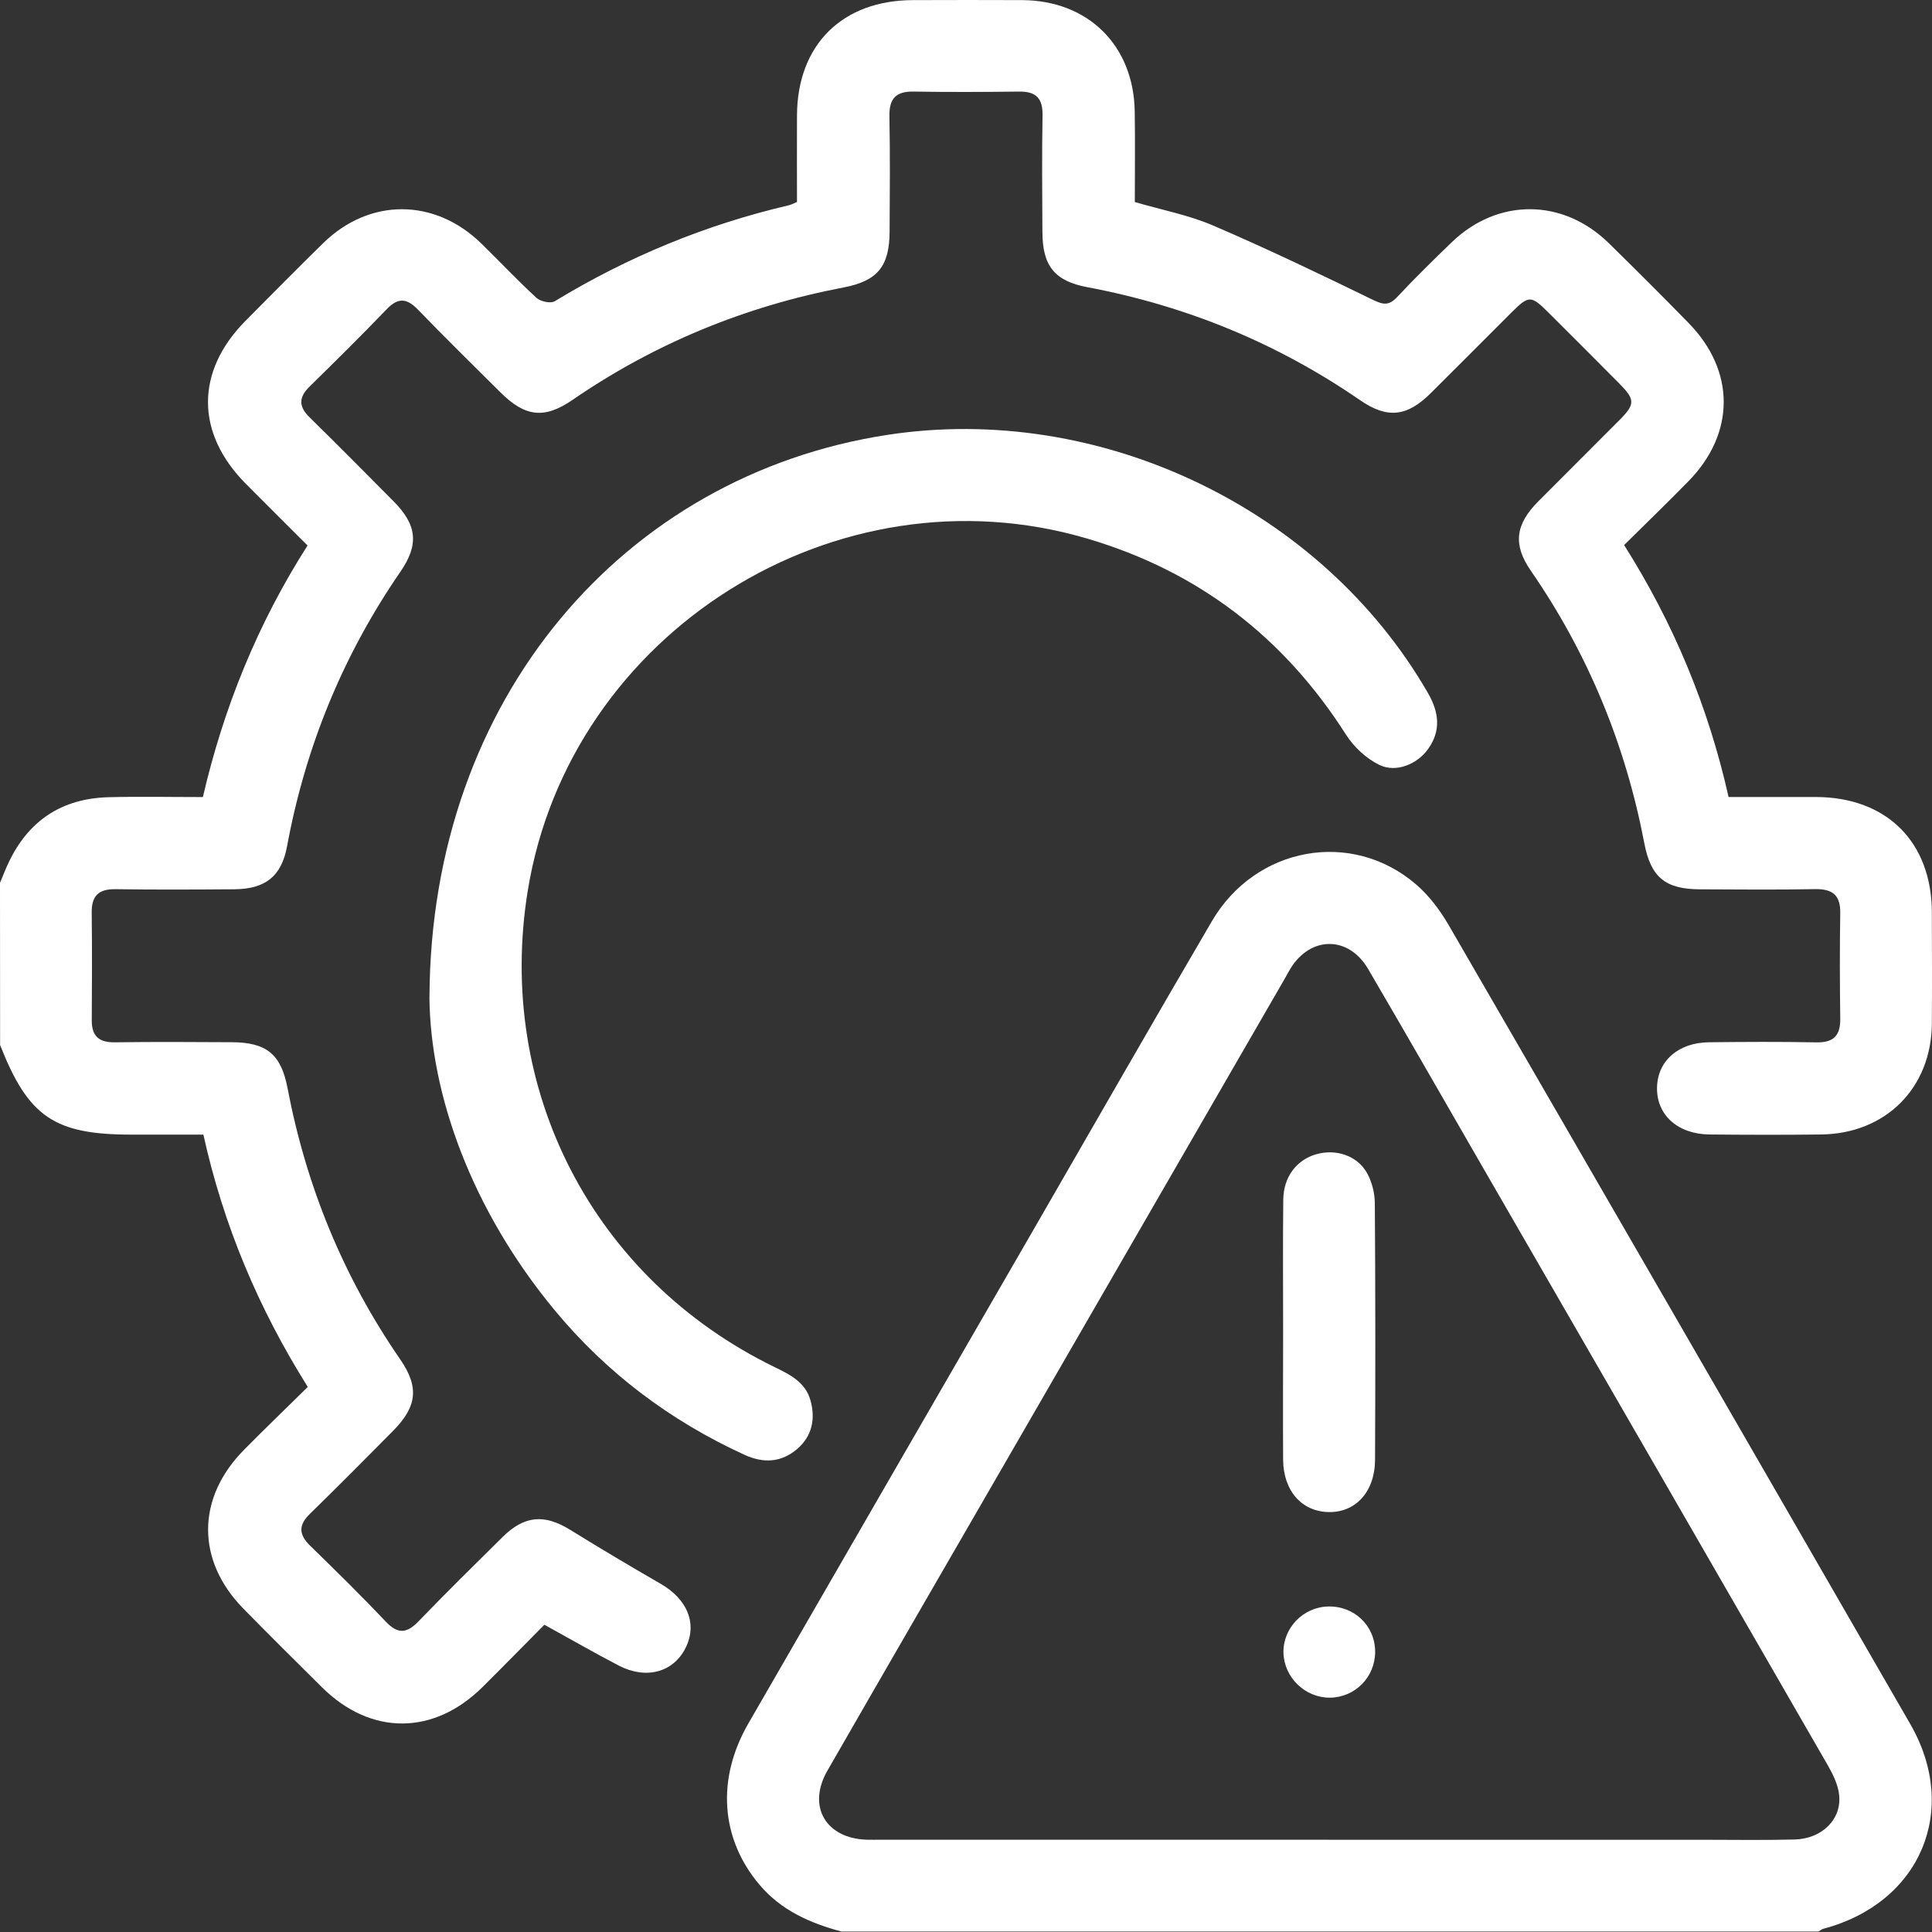
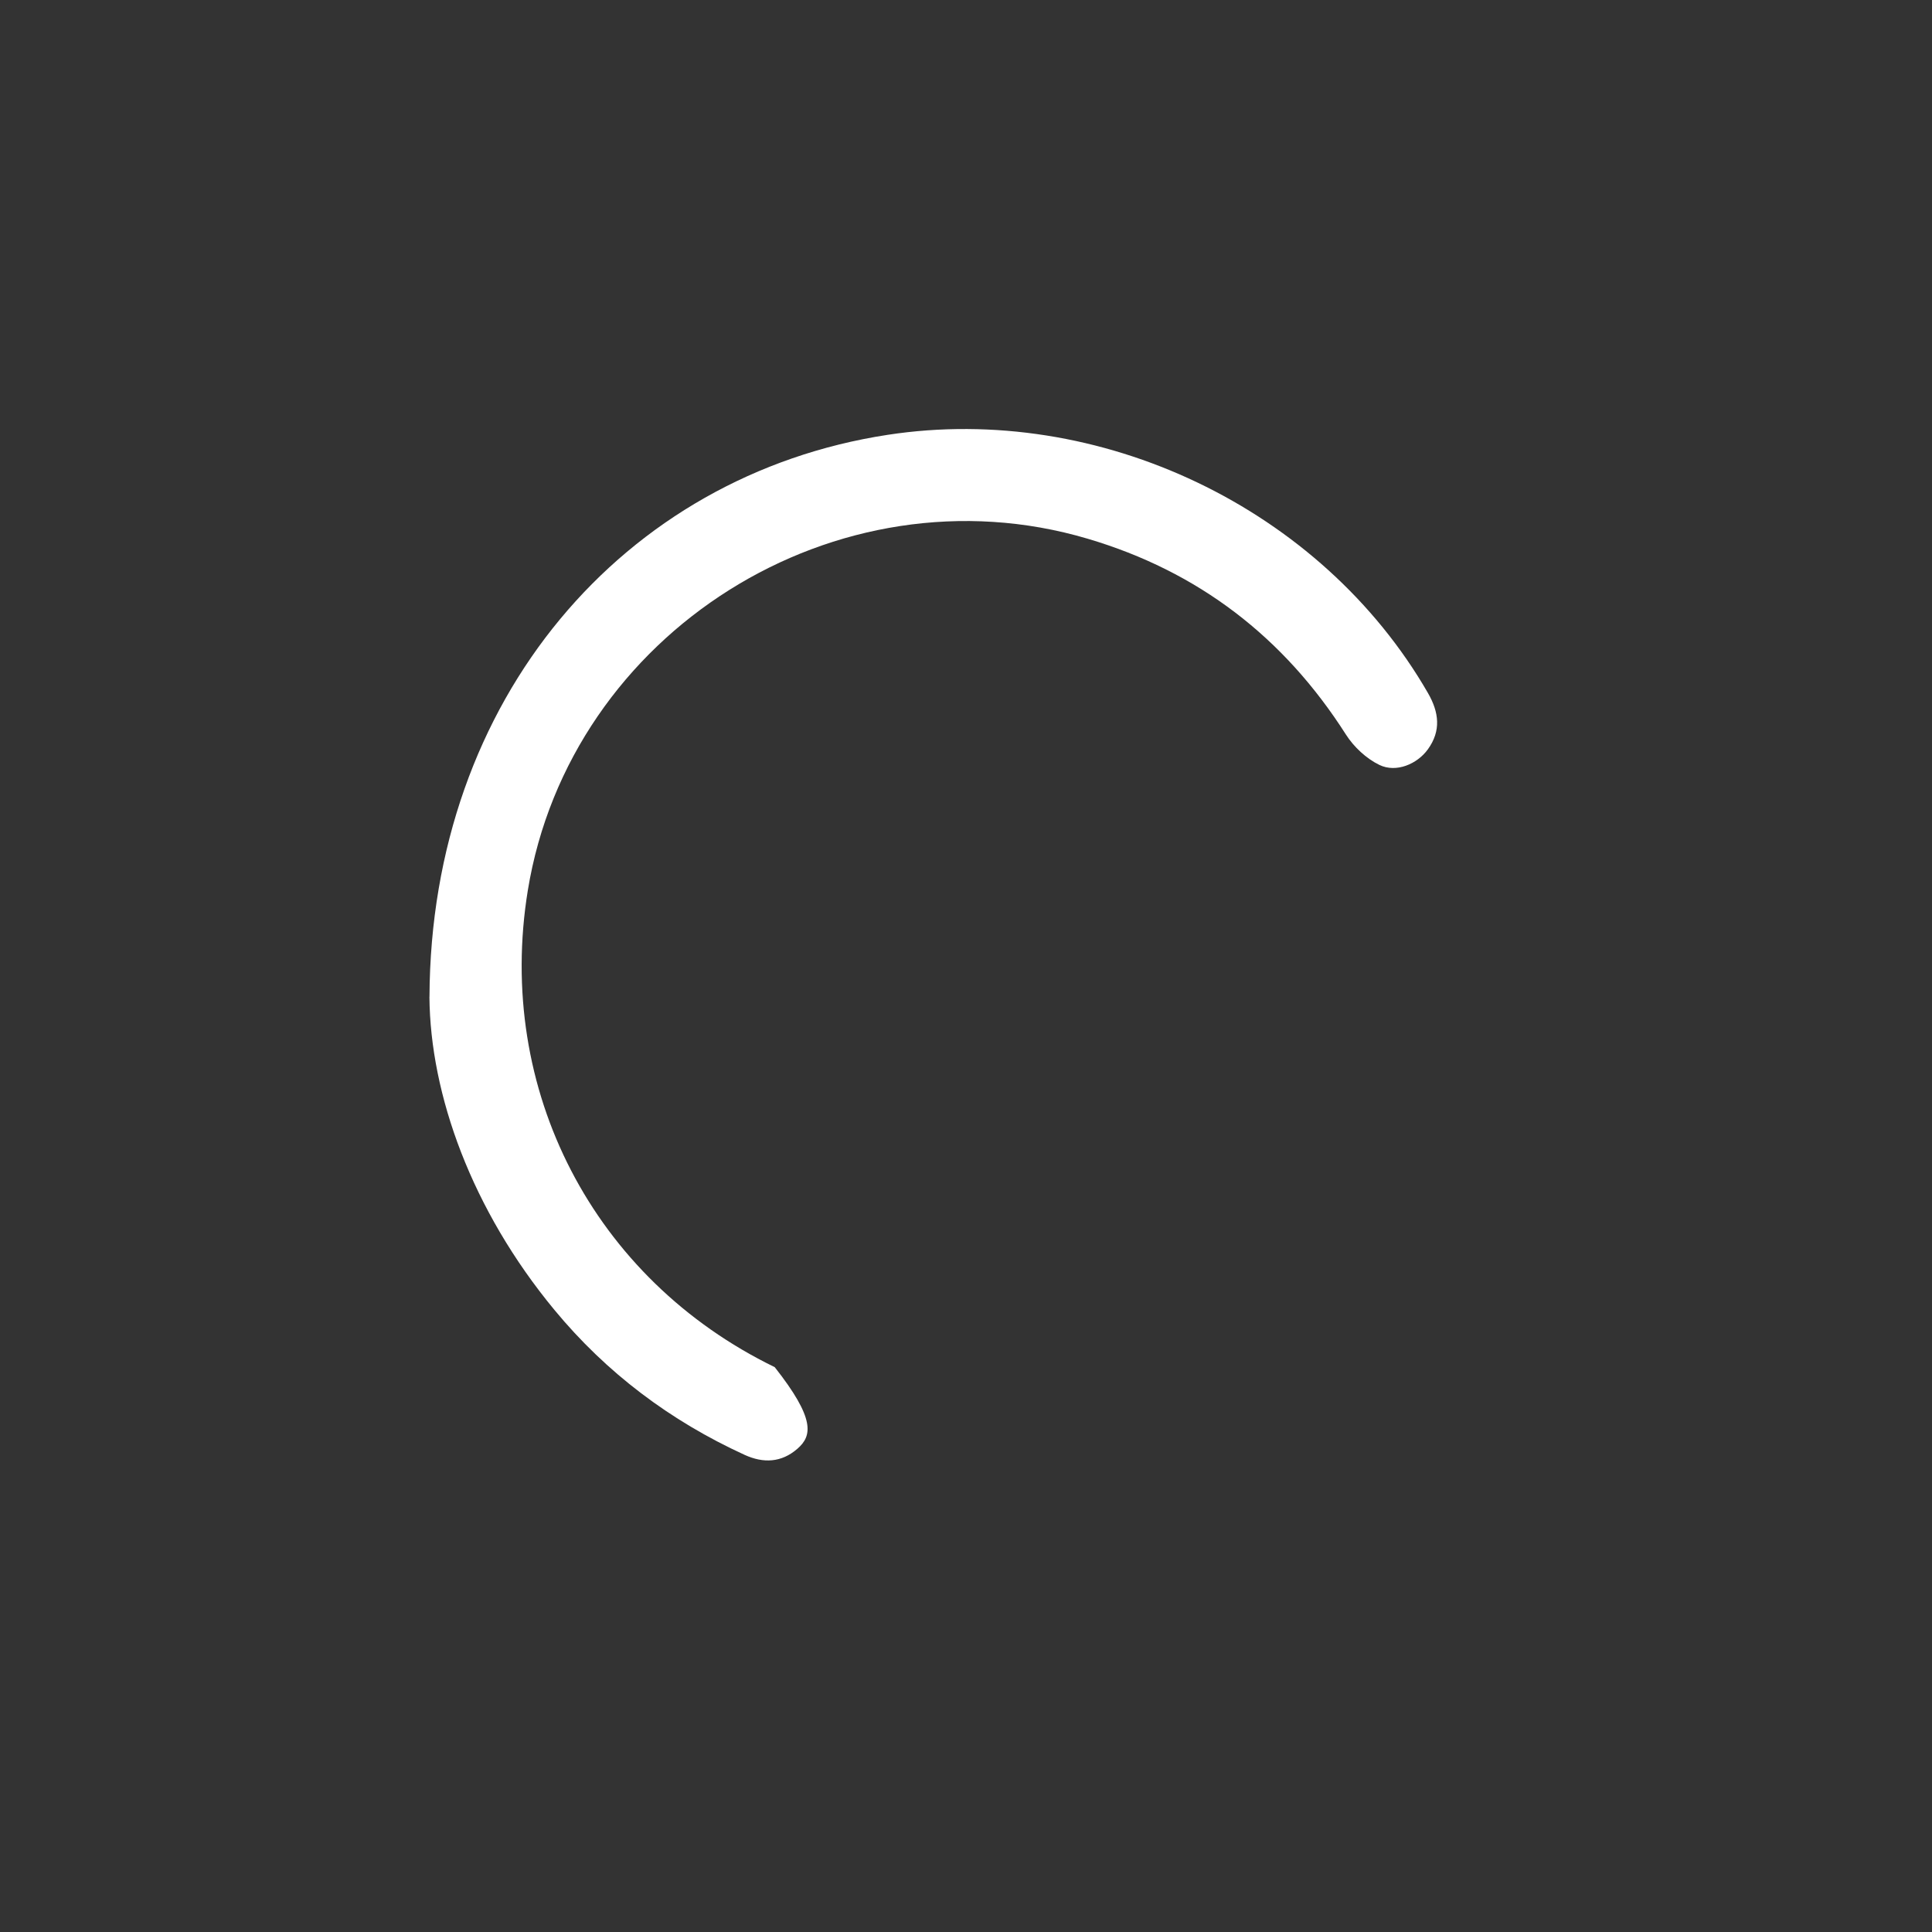
<svg xmlns="http://www.w3.org/2000/svg" width="100" height="100" viewBox="0 0 100 100" fill="none">
  <rect x="0" y="0" width="100" height="100" fill="#333333" stroke="none" />
-   <path d="M0 45.695C0.149 45.345 0.282 44.988 0.446 44.646C1.476 42.468 3.208 41.329 5.608 41.264C7.199 41.222 8.792 41.256 10.501 41.256C11.575 36.629 13.331 32.291 15.918 28.235C14.831 27.148 13.774 26.099 12.723 25.04C10.117 22.414 10.112 19.224 12.713 16.6C14.043 15.259 15.37 13.918 16.716 12.596C19.119 10.236 22.496 10.243 24.917 12.607C25.871 13.538 26.784 14.513 27.767 15.416C27.974 15.606 28.5 15.721 28.712 15.593C32.494 13.295 36.529 11.628 40.84 10.622C40.96 10.593 41.072 10.528 41.252 10.455C41.252 8.96 41.244 7.466 41.252 5.974C41.27 2.32 43.594 0.014 47.254 0.006C49.142 0.001 51.031 -0.004 52.916 0.006C56.323 0.027 58.678 2.351 58.733 5.765C58.759 7.322 58.738 8.882 58.738 10.457C60.133 10.867 61.524 11.128 62.791 11.673C65.59 12.875 68.342 14.195 71.08 15.528C71.612 15.786 71.902 15.815 72.314 15.377C73.224 14.404 74.179 13.467 75.139 12.541C77.525 10.241 80.898 10.259 83.271 12.586C84.664 13.952 86.049 15.332 87.413 16.73C89.823 19.203 89.821 22.419 87.408 24.894C86.32 26.008 85.199 27.088 84.064 28.212C86.633 32.275 88.42 36.576 89.471 41.253C91.013 41.253 92.504 41.25 93.996 41.253C97.656 41.264 99.982 43.58 99.993 47.223C99.998 49.143 100.006 51.063 99.993 52.982C99.967 56.313 97.606 58.681 94.257 58.721C92.338 58.744 90.415 58.739 88.496 58.721C86.845 58.708 85.746 57.716 85.767 56.303C85.788 54.92 86.858 53.966 88.459 53.947C90.314 53.927 92.171 53.916 94.025 53.953C94.909 53.968 95.261 53.598 95.251 52.735C95.228 50.911 95.222 49.091 95.251 47.268C95.267 46.337 94.86 46.005 93.95 46.021C91.965 46.06 89.98 46.039 87.992 46.031C86.206 46.024 85.449 45.421 85.11 43.647C84.132 38.53 82.194 33.825 79.231 29.534C78.3 28.186 78.438 27.145 79.609 25.963C81.007 24.555 82.418 23.157 83.819 21.748C84.646 20.916 84.643 20.684 83.798 19.834C82.583 18.611 81.365 17.39 80.141 16.172C79.252 15.285 79.129 15.283 78.263 16.146C76.858 17.547 75.46 18.958 74.049 20.356C72.83 21.566 71.813 21.689 70.397 20.713C66.101 17.755 61.391 15.825 56.271 14.863C54.583 14.544 53.962 13.757 53.955 12.022C53.944 10.004 53.926 7.987 53.962 5.969C53.978 5.087 53.623 4.73 52.752 4.74C50.929 4.763 49.106 4.771 47.285 4.74C46.354 4.724 46.017 5.121 46.036 6.034C46.075 8.019 46.057 10.004 46.046 11.988C46.036 13.778 45.433 14.539 43.667 14.878C38.584 15.849 33.902 17.766 29.632 20.7C28.172 21.704 27.178 21.576 25.908 20.314C24.479 18.89 23.036 17.479 21.633 16.026C21.056 15.429 20.605 15.389 20.013 16.008C18.706 17.369 17.363 18.697 16.015 20.017C15.457 20.564 15.457 21.044 16.015 21.592C17.478 23.029 18.923 24.485 20.365 25.94C21.578 27.161 21.703 28.17 20.728 29.589C17.752 33.911 15.811 38.653 14.857 43.809C14.57 45.356 13.738 46.016 12.131 46.029C10.081 46.044 8.031 46.055 5.981 46.024C5.102 46.011 4.737 46.368 4.747 47.236C4.768 49.091 4.763 50.945 4.75 52.8C4.744 53.627 5.115 53.963 5.942 53.95C7.96 53.921 9.977 53.934 11.995 53.945C13.787 53.953 14.546 54.555 14.883 56.321C15.853 61.404 17.767 66.086 20.71 70.353C21.714 71.809 21.586 72.813 20.326 74.081C18.905 75.513 17.486 76.947 16.041 78.356C15.441 78.94 15.462 79.43 16.051 80.004C17.379 81.298 18.704 82.599 19.979 83.945C20.608 84.608 21.072 84.534 21.672 83.911C23.093 82.435 24.557 80.995 26.015 79.555C27.147 78.436 28.18 78.358 29.52 79.188C31.067 80.145 32.632 81.076 34.207 81.984C35.597 82.787 36.109 84.073 35.475 85.317C34.841 86.558 33.446 86.945 32.032 86.212C30.764 85.554 29.528 84.84 28.177 84.096C27.123 85.158 26.059 86.248 24.977 87.32C22.447 89.829 19.197 89.837 16.672 87.341C15.308 85.99 13.944 84.636 12.601 83.267C10.149 80.768 10.162 77.539 12.634 75.038C13.706 73.953 14.807 72.894 15.931 71.788C13.38 67.724 11.568 63.434 10.527 58.728C9.275 58.728 8.044 58.728 6.815 58.728C2.812 58.728 1.468 57.813 0.005 54.091C0 51.292 0 48.494 0 45.695Z" fill="white" />
-   <path d="M43.55 99.975C41.925 99.54 40.433 98.88 39.312 97.555C37.301 95.176 37.071 92.091 38.735 89.206C43.621 80.734 48.516 72.268 53.407 63.799C56.511 58.426 59.591 53.037 62.726 47.682C64.993 43.809 69.964 42.914 73.29 45.773C73.965 46.352 74.536 47.111 74.985 47.886C82.966 61.66 90.927 75.447 98.877 89.24C101.448 93.703 99.391 98.504 94.38 99.832C94.291 99.855 94.216 99.926 94.132 99.975H43.55ZM68.775 95.226C75.217 95.226 81.659 95.226 88.102 95.226C89.696 95.226 91.292 95.254 92.885 95.213C94.317 95.176 95.345 94.151 95.191 92.881C95.129 92.357 94.868 91.827 94.599 91.358C88.697 81.107 82.778 70.865 76.863 60.619C74.847 57.13 72.849 53.629 70.812 50.152C69.805 48.436 67.854 48.436 66.808 50.111C66.704 50.275 66.615 50.45 66.519 50.619C61.725 58.921 56.928 67.224 52.134 75.526C49.03 80.901 45.916 86.272 42.825 91.652C41.769 93.491 42.736 95.155 44.86 95.223C45.12 95.231 45.381 95.223 45.639 95.223C53.352 95.223 61.062 95.223 68.775 95.223V95.226Z" fill="white" />
-   <path d="M22.23 51.595C22.293 36.164 32.288 24.599 45.937 22.508C56.92 20.823 68.402 26.316 73.91 35.87C74.484 36.866 74.601 37.821 73.908 38.783C73.355 39.55 72.267 40.011 71.401 39.594C70.72 39.266 70.073 38.66 69.664 38.019C66.453 32.982 62.03 29.578 56.294 27.883C43.31 24.041 29.497 32.721 27.319 46.091C25.639 56.402 30.712 66.198 40.099 70.763C40.905 71.154 41.698 71.553 41.954 72.497C42.212 73.444 42.04 74.321 41.273 74.988C40.446 75.708 39.513 75.747 38.542 75.304C34.695 73.543 31.39 71.06 28.696 67.8C24.413 62.62 22.267 56.655 22.227 51.595H22.23Z" fill="white" />
-   <path d="M66.414 68.919C66.414 66.642 66.396 64.365 66.422 62.088C66.435 60.911 67.116 60.032 68.13 59.743C69.148 59.453 70.254 59.811 70.76 60.721C71.015 61.18 71.159 61.764 71.161 62.291C71.192 66.715 71.192 71.138 71.172 75.562C71.164 77.224 70.154 78.306 68.743 78.264C67.358 78.222 66.425 77.15 66.414 75.552C66.401 73.34 66.412 71.128 66.414 68.916V68.919Z" fill="white" />
-   <path d="M68.845 87.871C67.564 87.886 66.471 86.838 66.432 85.557C66.396 84.281 67.442 83.186 68.733 83.152C70.097 83.113 71.177 84.148 71.177 85.497C71.177 86.804 70.144 87.855 68.842 87.871H68.845Z" fill="white" />
+   <path d="M22.23 51.595C22.293 36.164 32.288 24.599 45.937 22.508C56.92 20.823 68.402 26.316 73.91 35.87C74.484 36.866 74.601 37.821 73.908 38.783C73.355 39.55 72.267 40.011 71.401 39.594C70.72 39.266 70.073 38.66 69.664 38.019C66.453 32.982 62.03 29.578 56.294 27.883C43.31 24.041 29.497 32.721 27.319 46.091C25.639 56.402 30.712 66.198 40.099 70.763C42.212 73.444 42.04 74.321 41.273 74.988C40.446 75.708 39.513 75.747 38.542 75.304C34.695 73.543 31.39 71.06 28.696 67.8C24.413 62.62 22.267 56.655 22.227 51.595H22.23Z" fill="white" />
</svg>